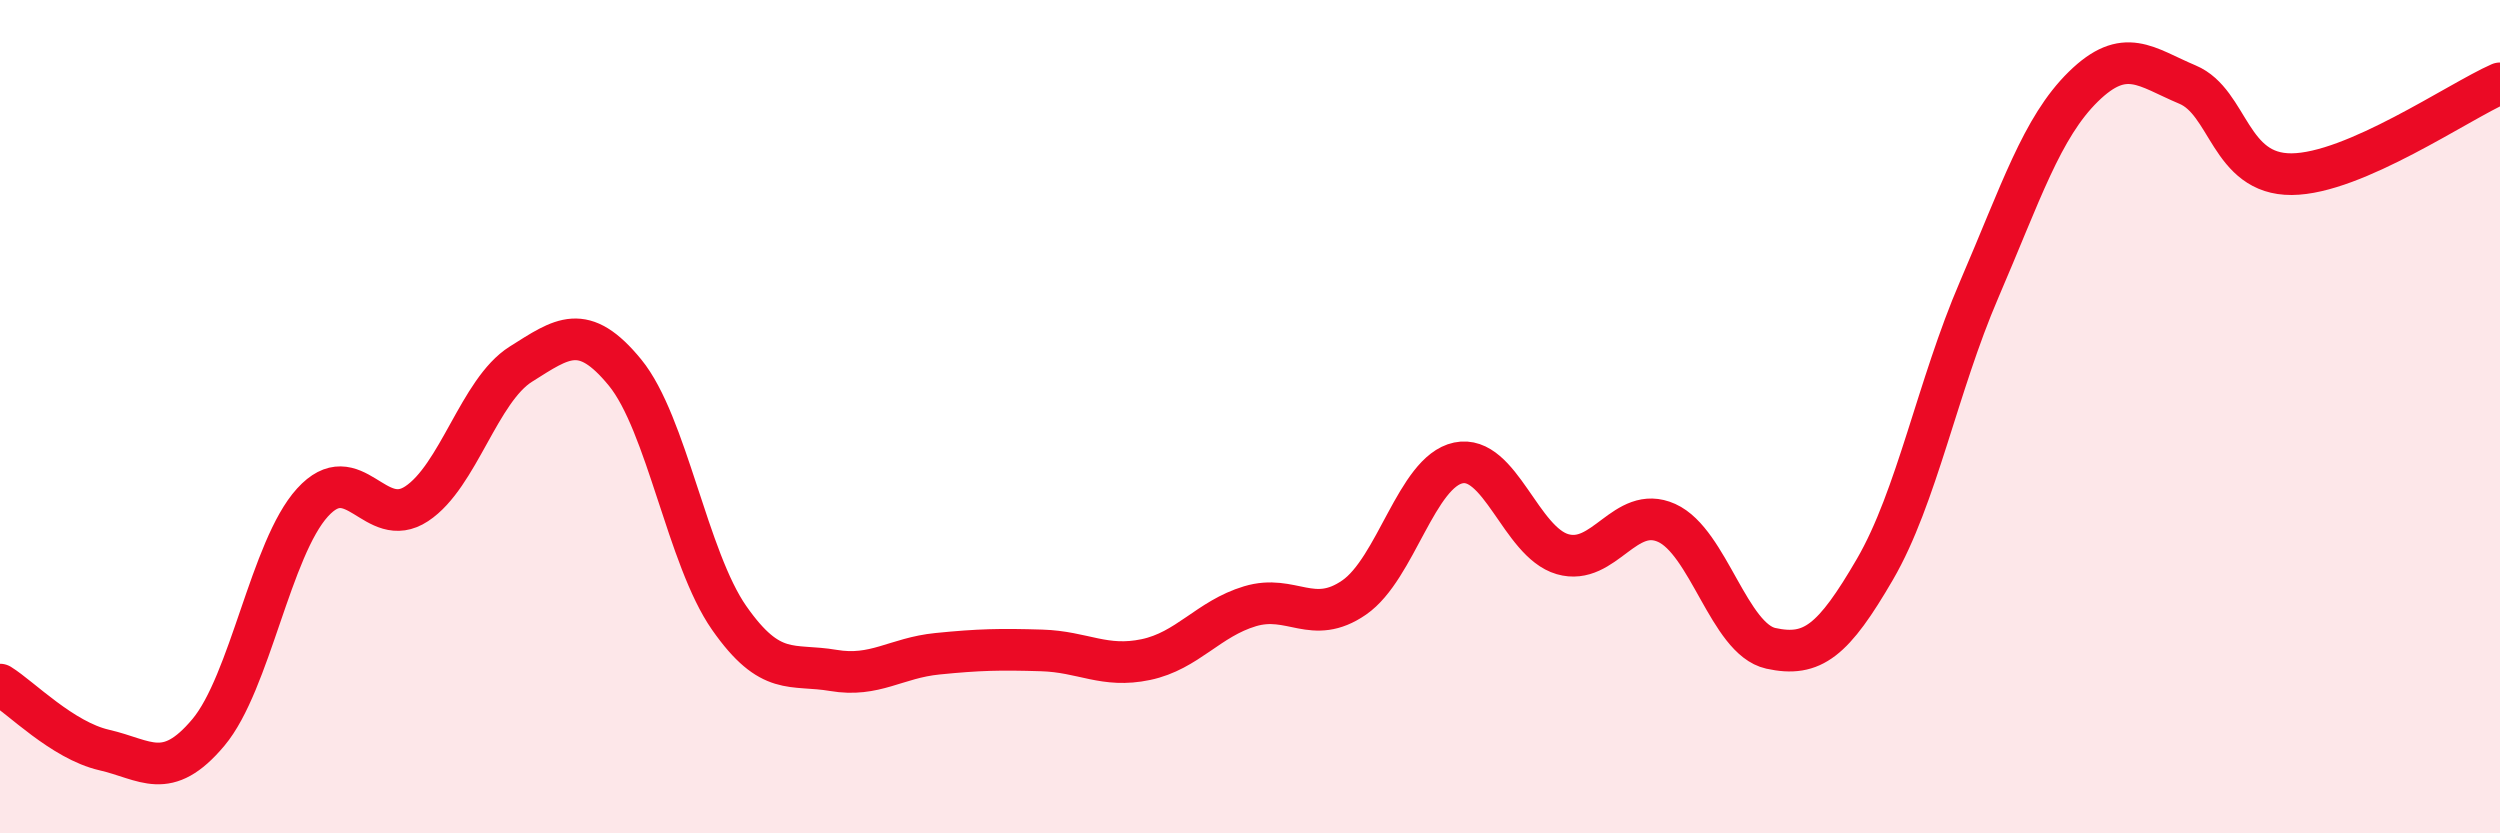
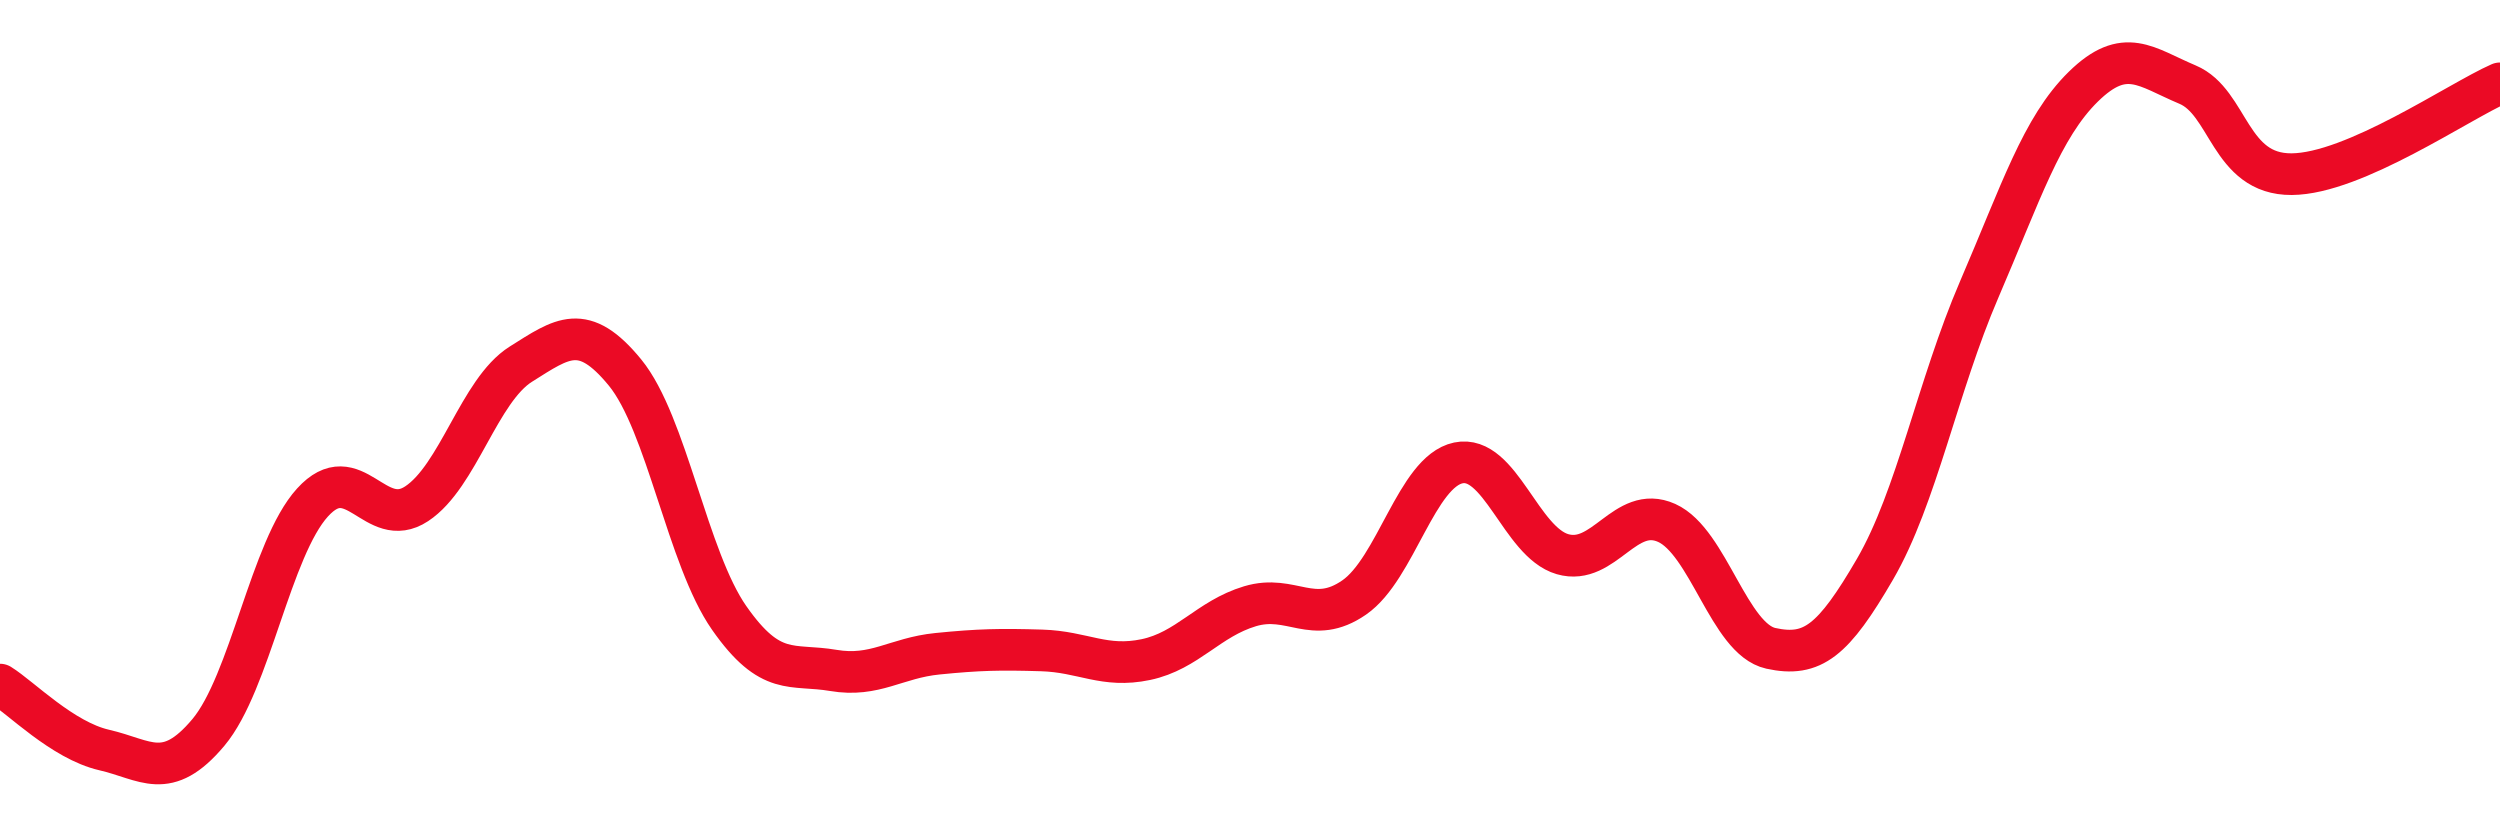
<svg xmlns="http://www.w3.org/2000/svg" width="60" height="20" viewBox="0 0 60 20">
-   <path d="M 0,16.43 C 0.5,16.74 1.5,17.77 2.5,18 C 3.5,18.23 4,18.77 5,17.58 C 6,16.39 6.5,13.16 7.5,12.06 C 8.5,10.96 9,12.75 10,12.09 C 11,11.43 11.5,9.37 12.5,8.74 C 13.5,8.11 14,7.72 15,8.94 C 16,10.16 16.5,13.4 17.5,14.83 C 18.5,16.26 19,15.92 20,16.09 C 21,16.26 21.5,15.79 22.5,15.69 C 23.5,15.59 24,15.58 25,15.61 C 26,15.64 26.5,16.04 27.5,15.83 C 28.5,15.62 29,14.85 30,14.55 C 31,14.25 31.5,15.03 32.5,14.34 C 33.5,13.65 34,11.32 35,11.11 C 36,10.9 36.5,13.01 37.5,13.3 C 38.5,13.59 39,12.1 40,12.55 C 41,13 41.5,15.34 42.5,15.56 C 43.5,15.78 44,15.38 45,13.66 C 46,11.94 46.5,9.27 47.5,6.95 C 48.5,4.63 49,3.06 50,2.08 C 51,1.1 51.5,1.61 52.5,2.03 C 53.5,2.45 53.5,4.19 55,4.18 C 56.5,4.17 59,2.44 60,2L60 20L0 20Z" fill="#EB0A25" opacity="0.1" stroke-linecap="round" stroke-linejoin="round" />
  <path d="M 0,16.43 C 0.5,16.74 1.5,17.77 2.5,18 C 3.5,18.23 4,18.77 5,17.58 C 6,16.39 6.5,13.16 7.5,12.06 C 8.5,10.96 9,12.75 10,12.09 C 11,11.43 11.5,9.37 12.5,8.74 C 13.5,8.11 14,7.72 15,8.94 C 16,10.16 16.5,13.4 17.5,14.83 C 18.5,16.26 19,15.92 20,16.09 C 21,16.26 21.5,15.79 22.5,15.69 C 23.5,15.59 24,15.58 25,15.61 C 26,15.64 26.5,16.04 27.5,15.83 C 28.5,15.62 29,14.85 30,14.55 C 31,14.25 31.5,15.03 32.5,14.34 C 33.5,13.65 34,11.32 35,11.11 C 36,10.9 36.5,13.01 37.5,13.3 C 38.5,13.59 39,12.1 40,12.55 C 41,13 41.5,15.34 42.5,15.56 C 43.5,15.78 44,15.38 45,13.66 C 46,11.94 46.5,9.27 47.5,6.95 C 48.5,4.63 49,3.06 50,2.08 C 51,1.1 51.5,1.61 52.5,2.03 C 53.5,2.45 53.5,4.19 55,4.18 C 56.5,4.17 59,2.44 60,2" stroke="#EB0A25" stroke-width="1" fill="none" stroke-linecap="round" stroke-linejoin="round" />
</svg>